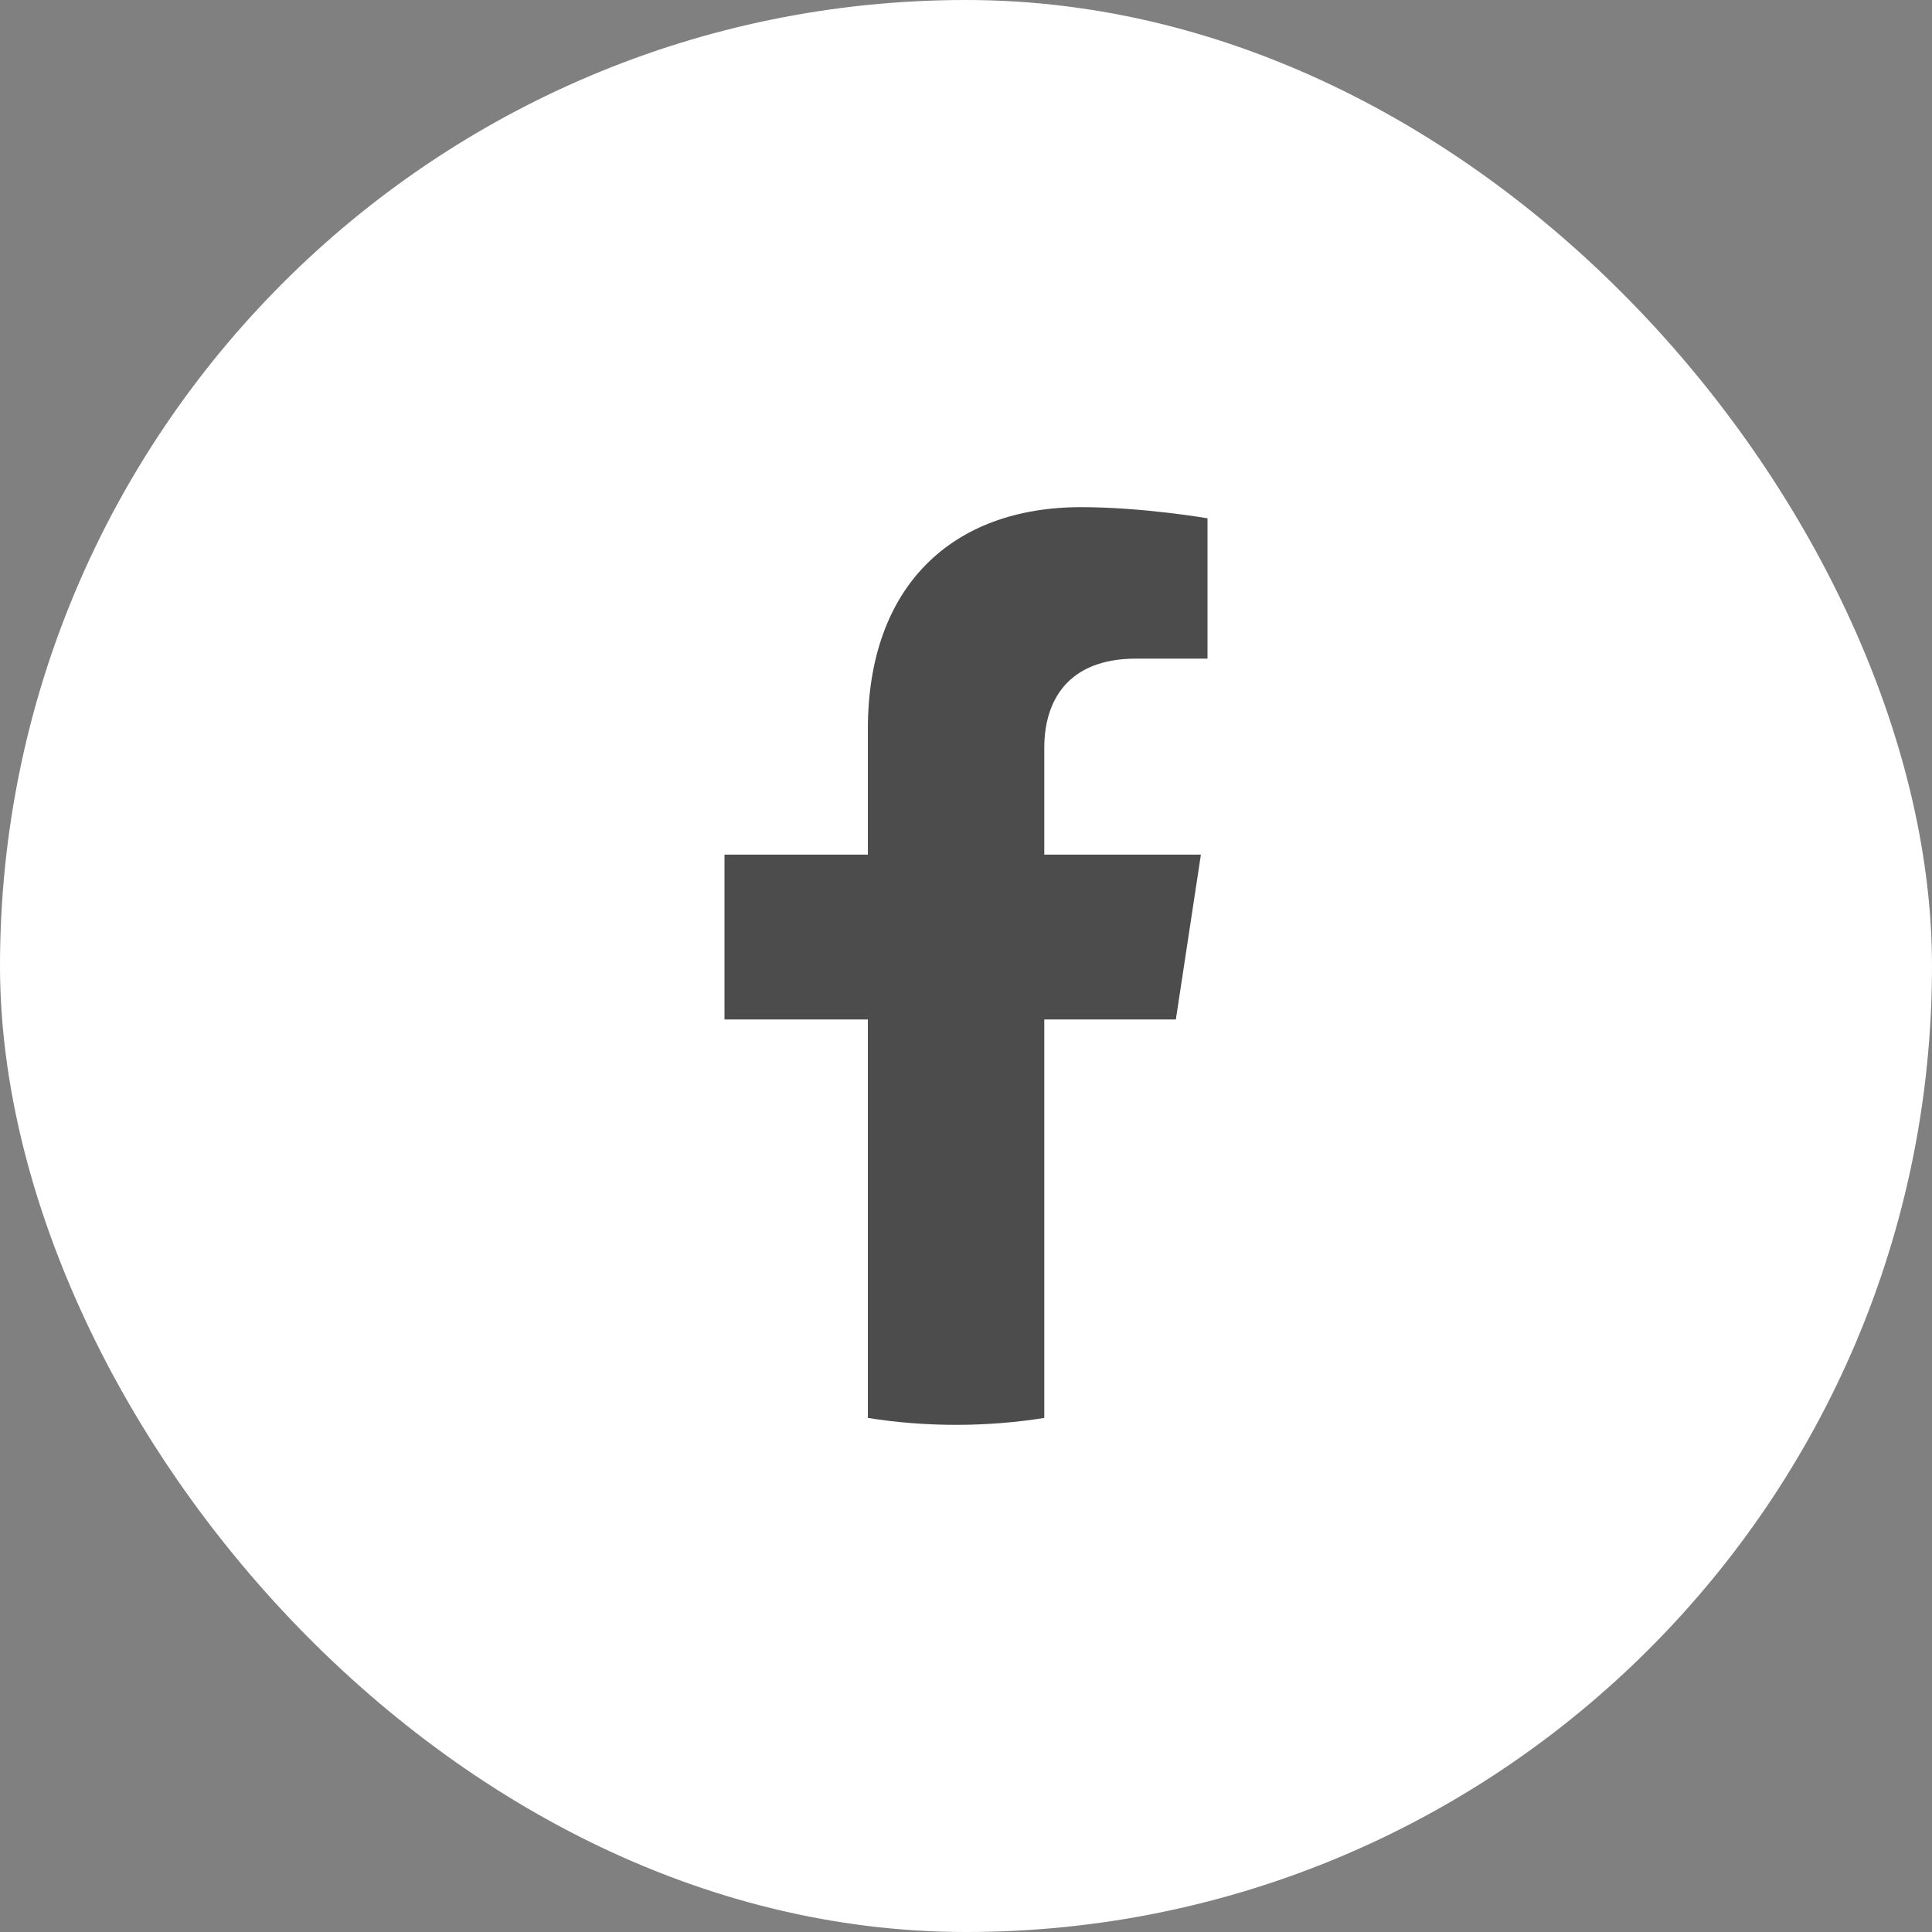
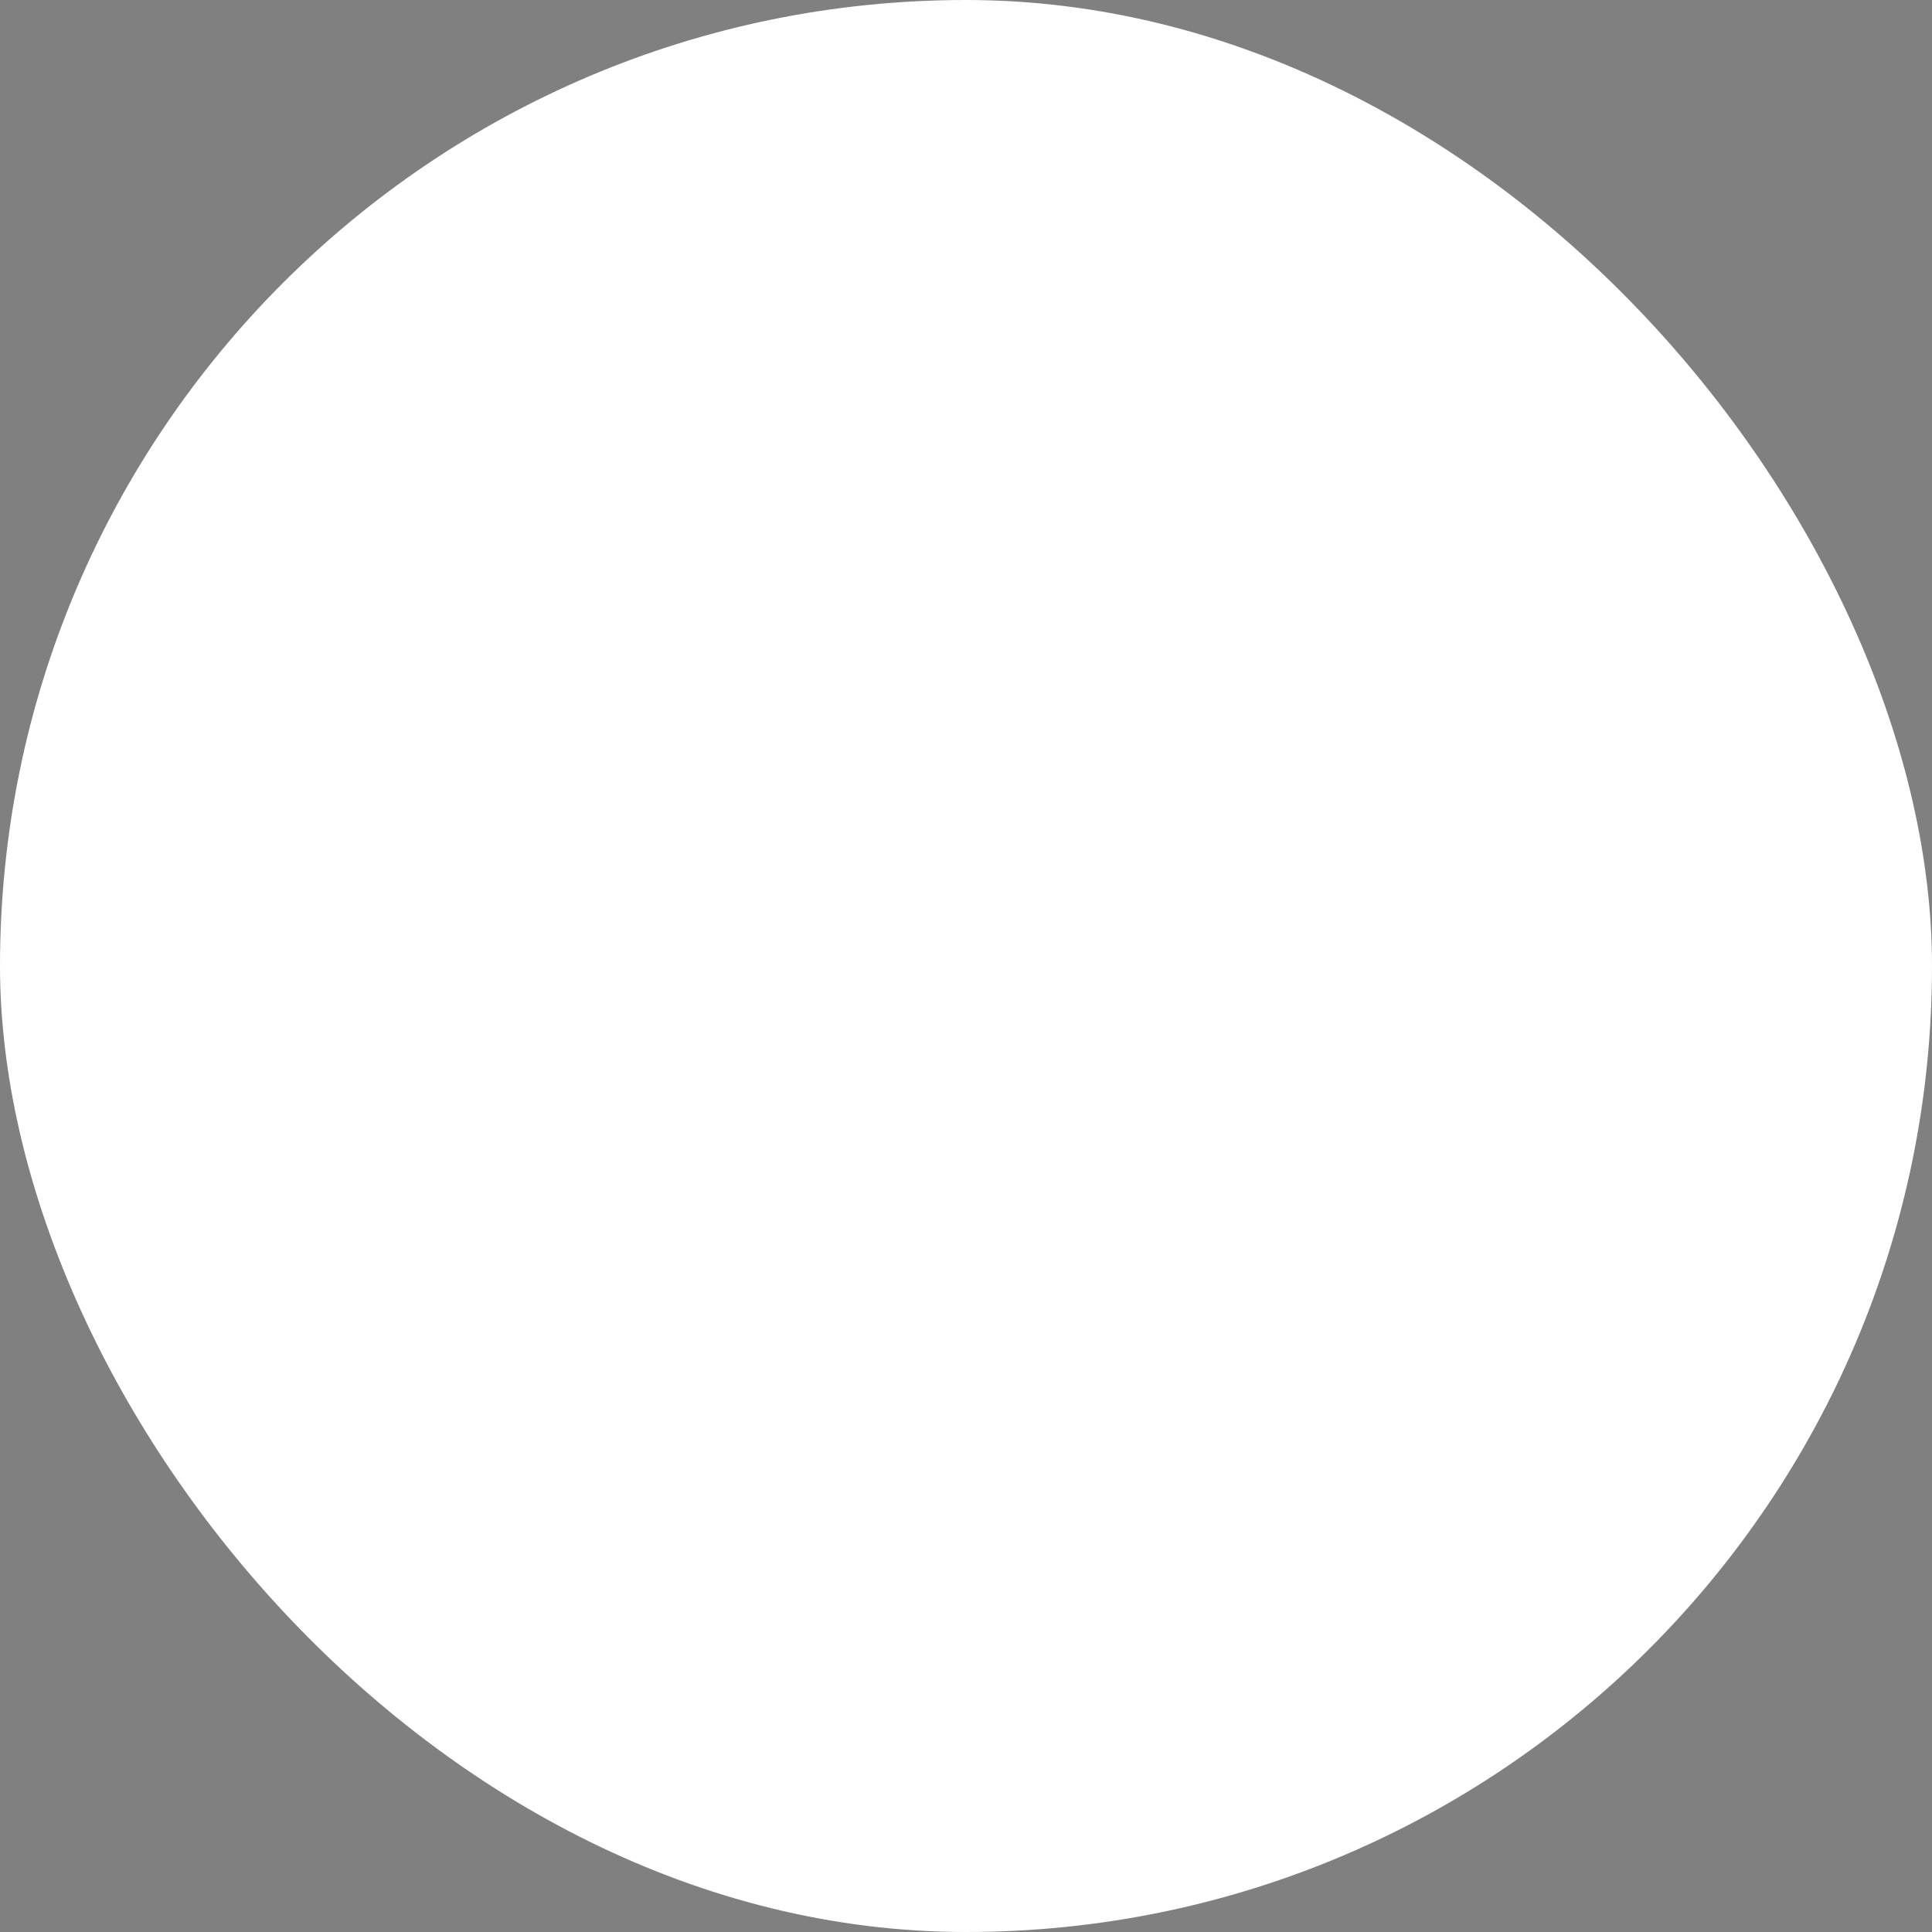
<svg xmlns="http://www.w3.org/2000/svg" width="48" height="48" viewBox="0 0 48 48" fill="none">
  <rect x="0" y="0" width="48" height="48" fill="#808080" stroke="none" />
  <rect width="48" height="48" rx="24" fill="white" />
-   <path d="M29.214 25.328L29.836 21.233H25.945V18.577C25.945 17.456 26.488 16.363 28.23 16.363H30V12.877C30 12.877 28.395 12.6 26.86 12.6C23.655 12.6 21.562 14.562 21.562 18.112V21.233H18V25.328H21.562V35.228C22.277 35.342 23.008 35.4 23.753 35.4C24.499 35.4 25.23 35.342 25.945 35.228V25.328H29.214Z" fill="#4C4C4C" />
</svg>